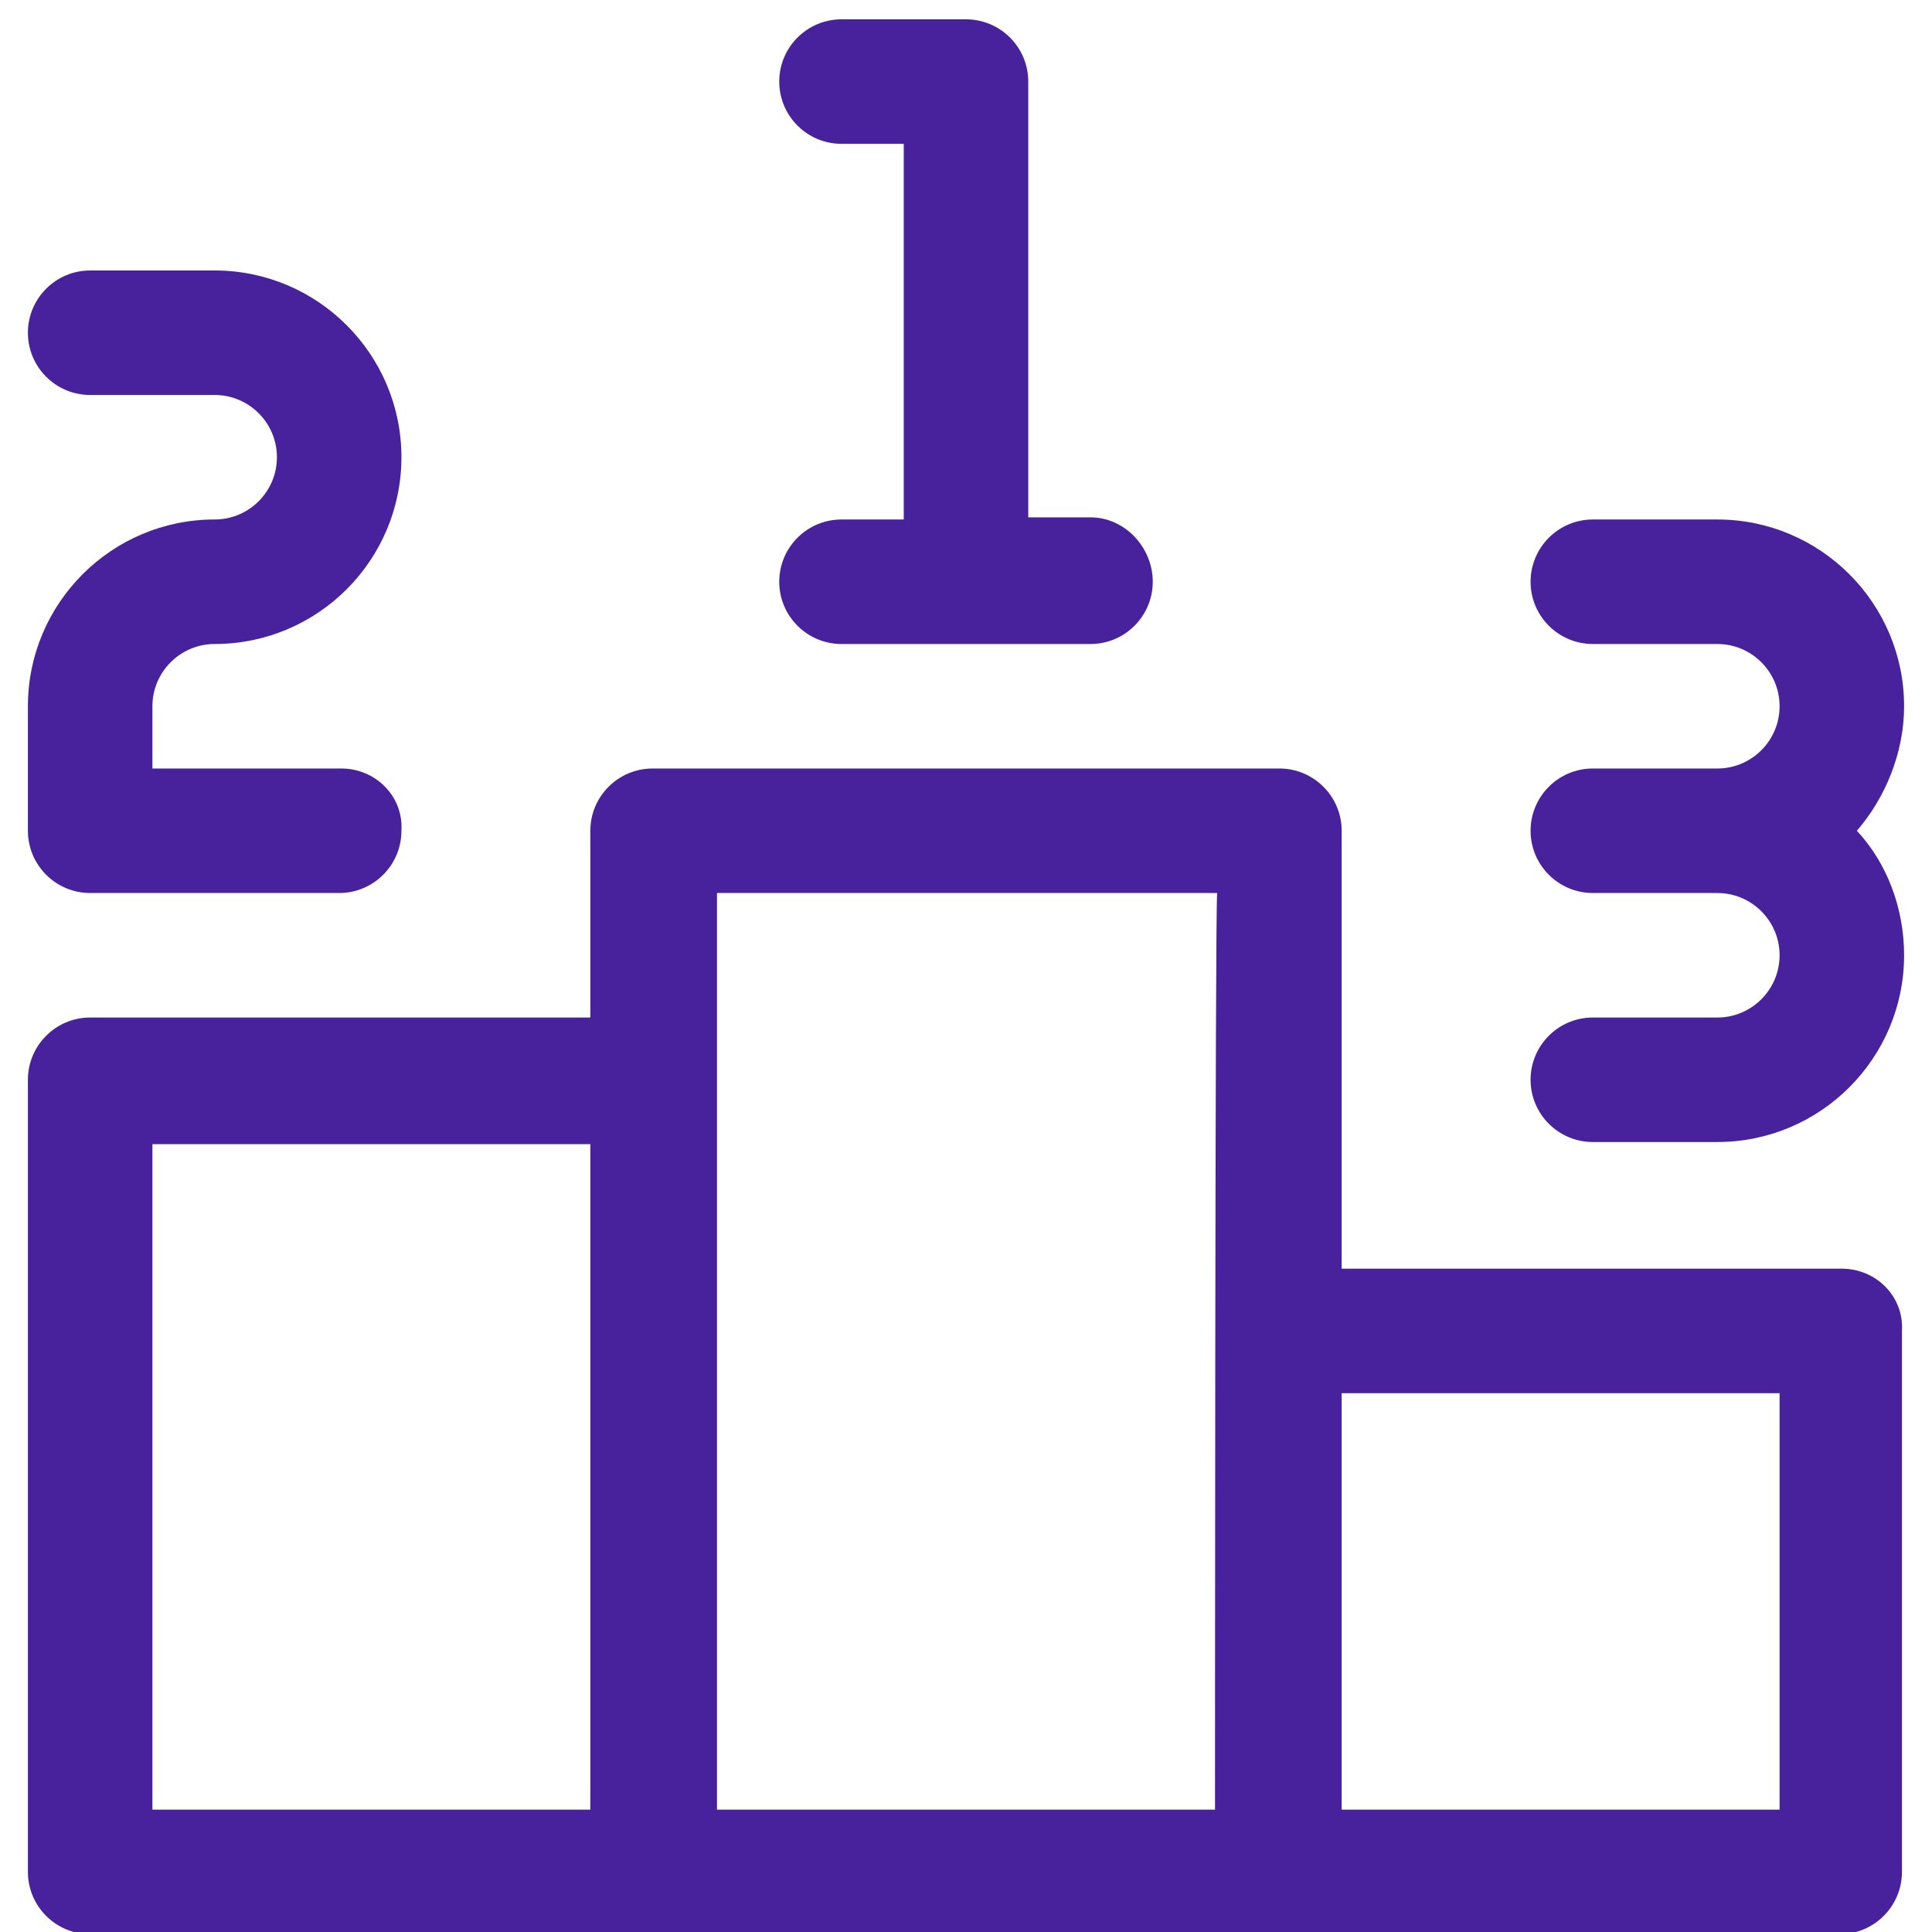
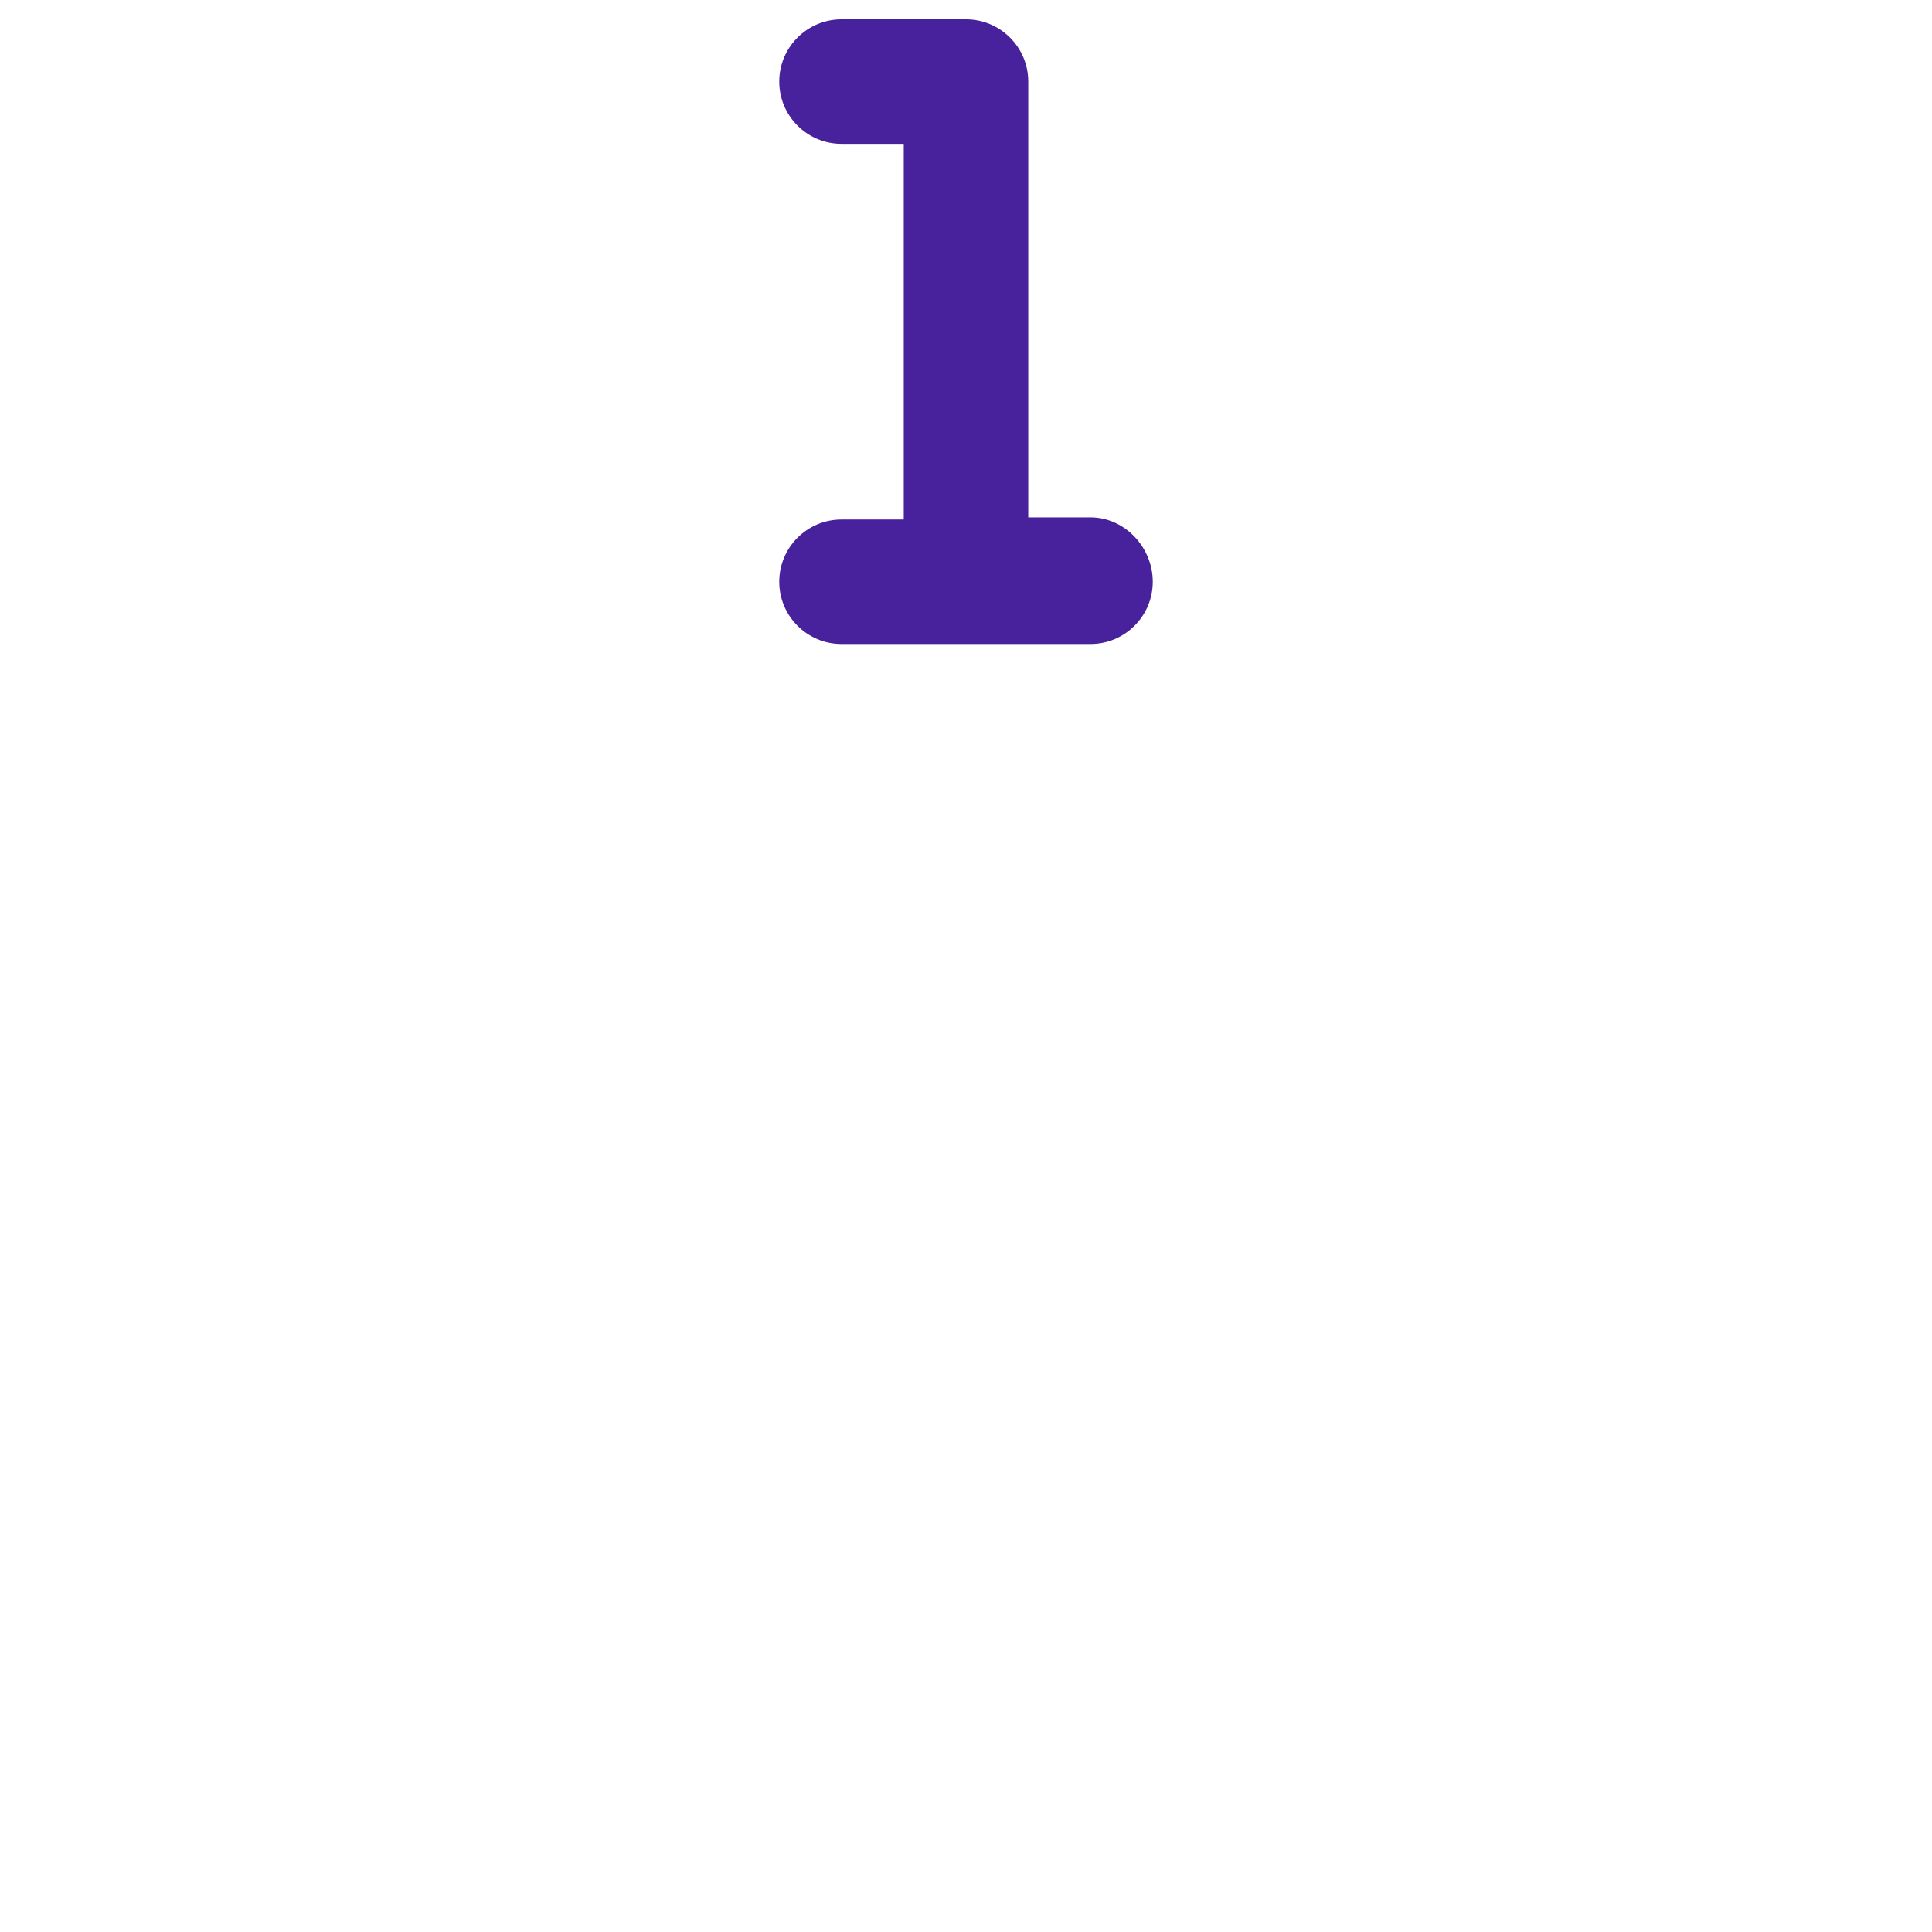
<svg xmlns="http://www.w3.org/2000/svg" version="1.1" id="Layer_1" x="0px" y="0px" viewBox="0 0 90 90" style="enable-background:new 0 0 90 90;" xml:space="preserve">
  <style type="text/css">
	.st0{fill:#48219C;}
</style>
  <g>
    <g>
      <g>
-         <path class="st0" d="M85.8,59.1H62.5V38.7c0-1.6-1.3-2.9-2.9-2.9H30.4c-1.6,0-2.9,1.3-2.9,2.9v8.7H4.2c-1.6,0-2.9,1.3-2.9,2.9     v36.9c0,1.6,1.3,2.9,2.9,2.9c2.9,0,78.7,0,81.5,0c1.6,0,2.9-1.3,2.9-2.9V62C88.7,60.4,87.4,59.1,85.8,59.1z M27.5,84.3H7.1V53.3     h20.4L27.5,84.3L27.5,84.3z M56.6,84.3H33.4c0-1.9,0-42.2,0-42.7h23.3C56.6,42.5,56.6,83.4,56.6,84.3z M82.9,84.3H62.5V64.9h20.4     V84.3z" />
-       </g>
+         </g>
    </g>
    <g>
      <g>
        <path class="st0" d="M50.8,24.1h-2.9V3.8c0-1.6-1.3-2.9-2.9-2.9h-5.8c-1.6,0-2.9,1.3-2.9,2.9s1.3,2.9,2.9,2.9h2.9v17.5h-2.9     c-1.6,0-2.9,1.3-2.9,2.9s1.3,2.9,2.9,2.9h11.6c1.6,0,2.9-1.3,2.9-2.9S52.4,24.1,50.8,24.1z" />
      </g>
    </g>
    <g>
      <g>
-         <path class="st0" d="M15.9,35.8H7.1v-2.9c0-1.6,1.3-2.9,2.9-2.9c4.8,0,8.7-3.9,8.7-8.7s-3.9-8.7-8.7-8.7H4.2     c-1.6,0-2.9,1.3-2.9,2.9s1.3,2.9,2.9,2.9h5.8c1.6,0,2.9,1.3,2.9,2.9c0,1.6-1.3,2.9-2.9,2.9c-4.8,0-8.7,3.9-8.7,8.7v5.8     c0,1.6,1.3,2.9,2.9,2.9h11.6c1.6,0,2.9-1.3,2.9-2.9C18.8,37.1,17.5,35.8,15.9,35.8z" />
-       </g>
+         </g>
    </g>
    <g>
      <g>
-         <path class="st0" d="M88.7,32.9c0-4.8-3.9-8.7-8.7-8.7h-5.8c-1.6,0-2.9,1.3-2.9,2.9c0,1.6,1.3,2.9,2.9,2.9h5.8     c1.6,0,2.9,1.3,2.9,2.9c0,1.6-1.3,2.9-2.9,2.9h-5.8c-1.6,0-2.9,1.3-2.9,2.9c0,1.6,1.3,2.9,2.9,2.9h5.8c1.6,0,2.9,1.3,2.9,2.9     s-1.3,2.9-2.9,2.9h-5.8c-1.6,0-2.9,1.3-2.9,2.9c0,1.6,1.3,2.9,2.9,2.9h5.8c4.8,0,8.7-3.9,8.7-8.7c0-2.2-0.8-4.3-2.2-5.8     C87.8,37.2,88.7,35.1,88.7,32.9z" />
-       </g>
+         </g>
    </g>
  </g>
</svg>